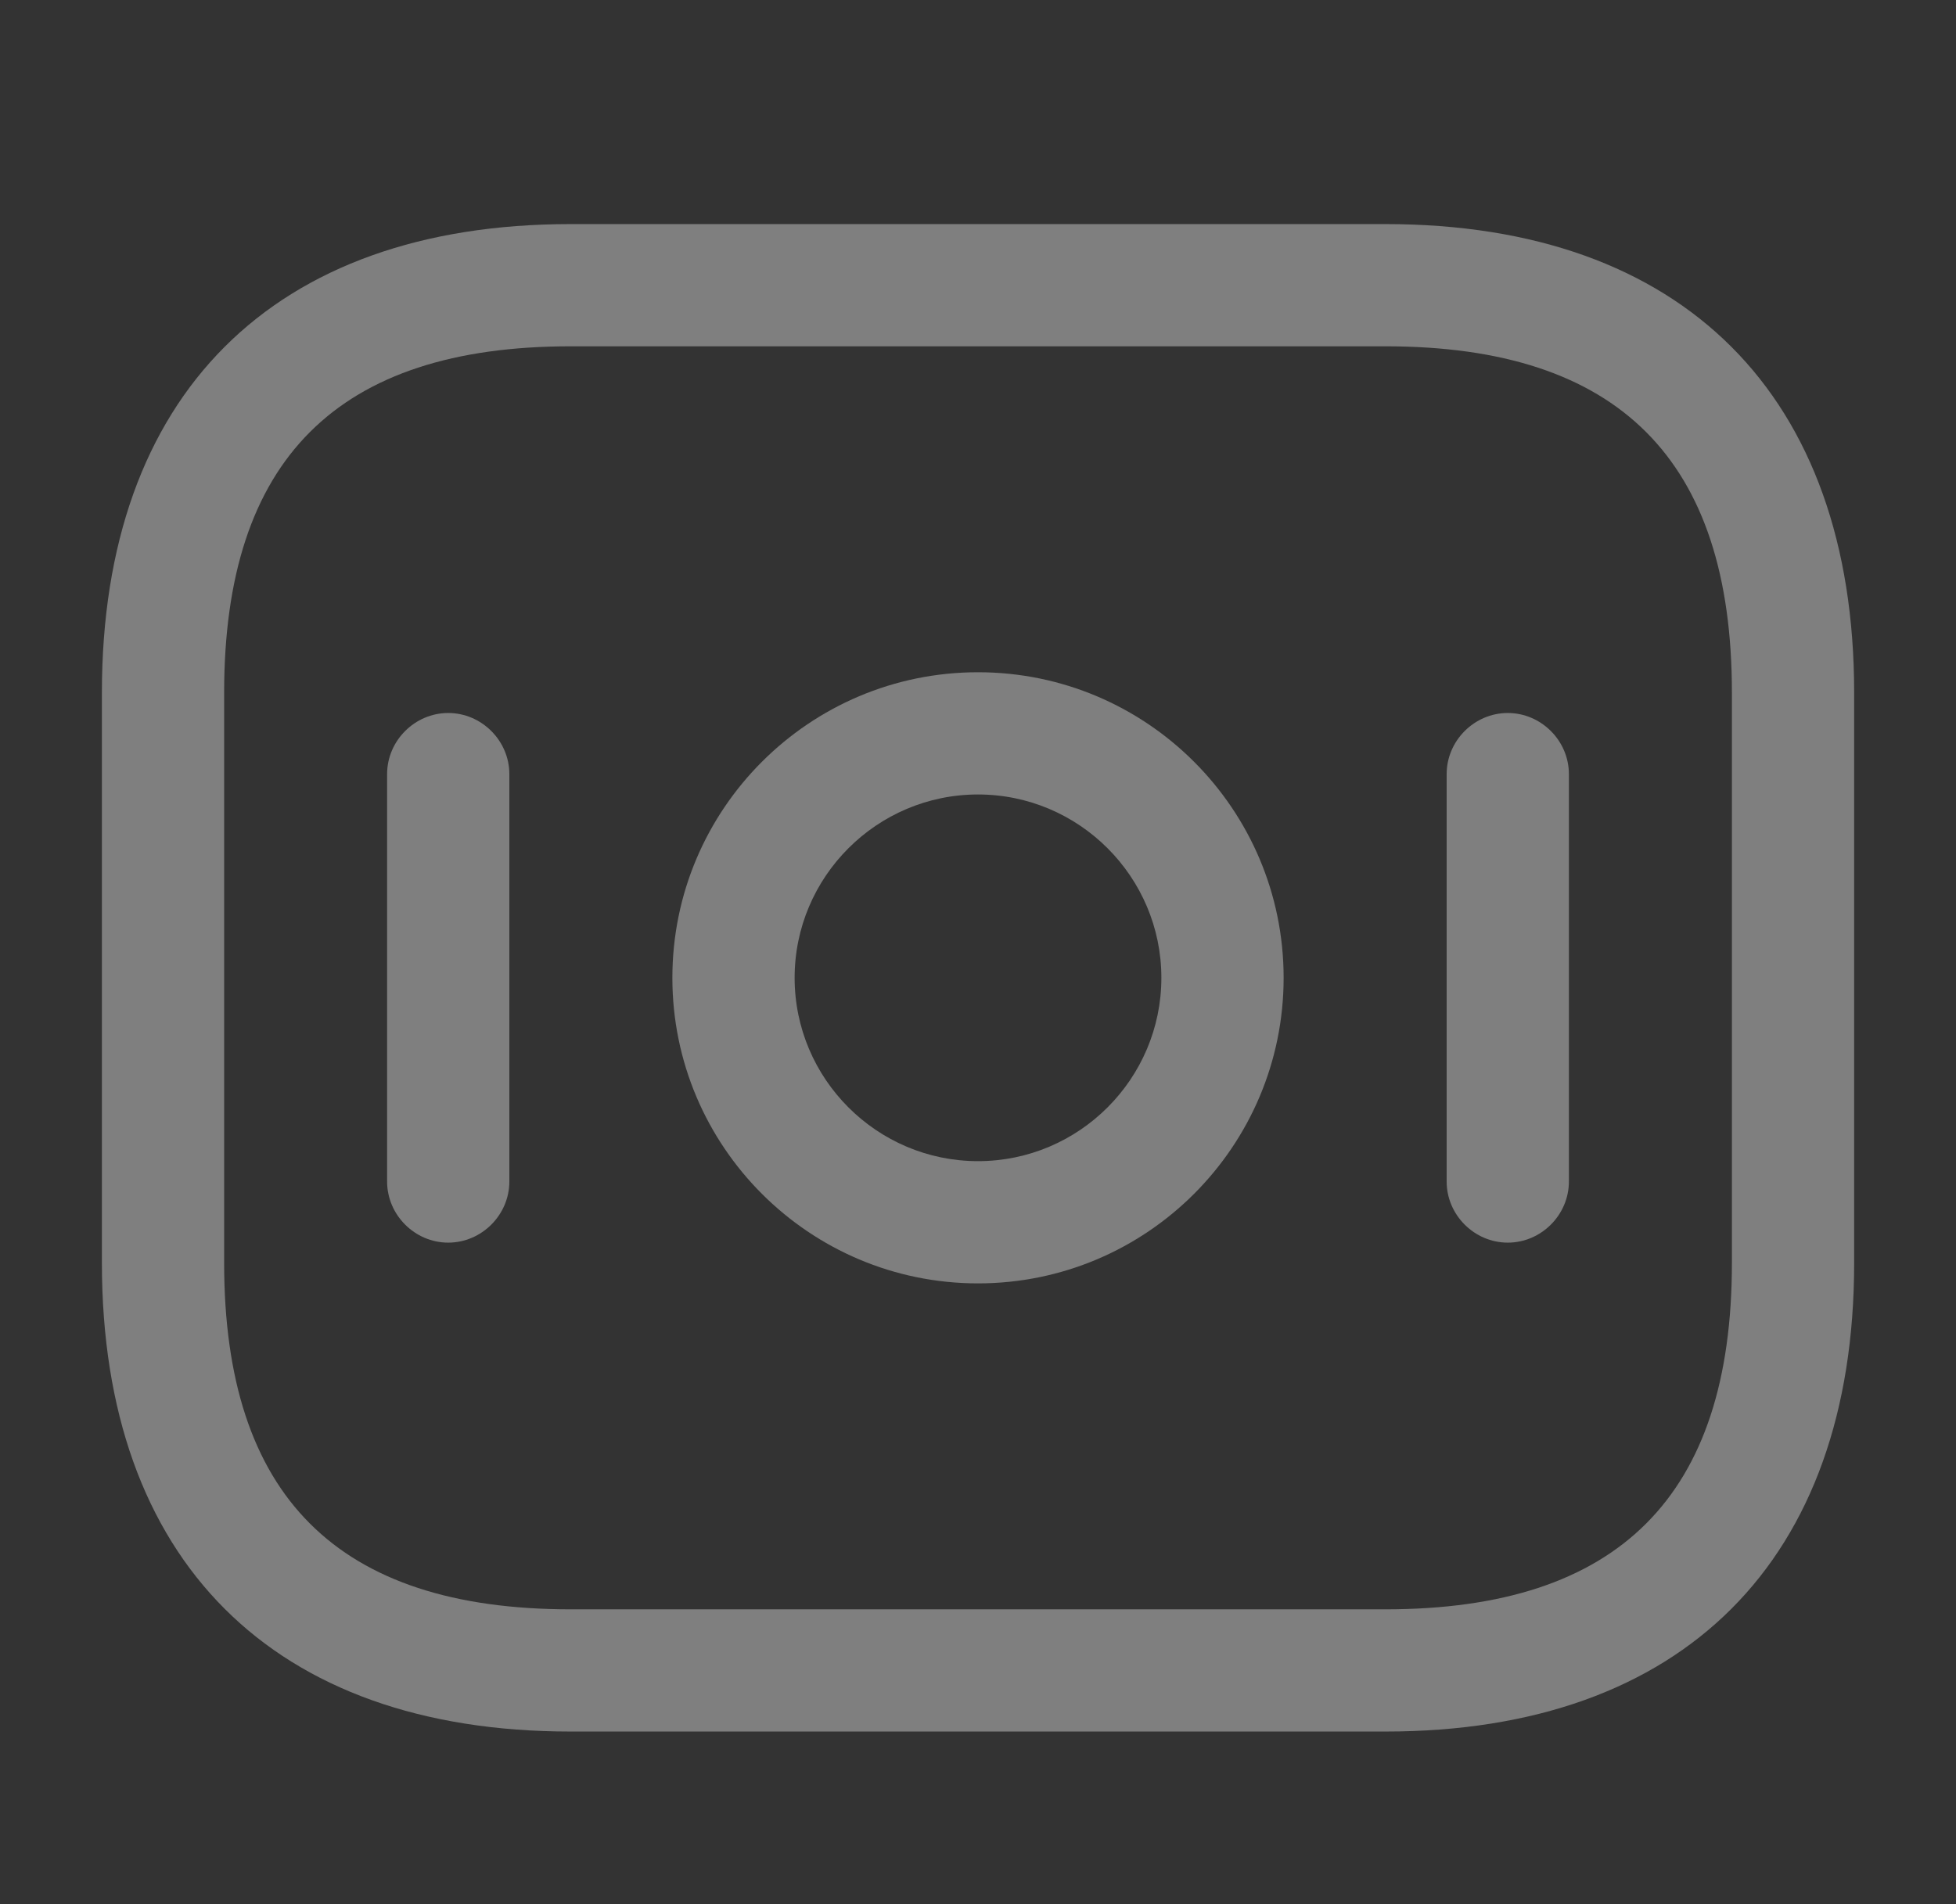
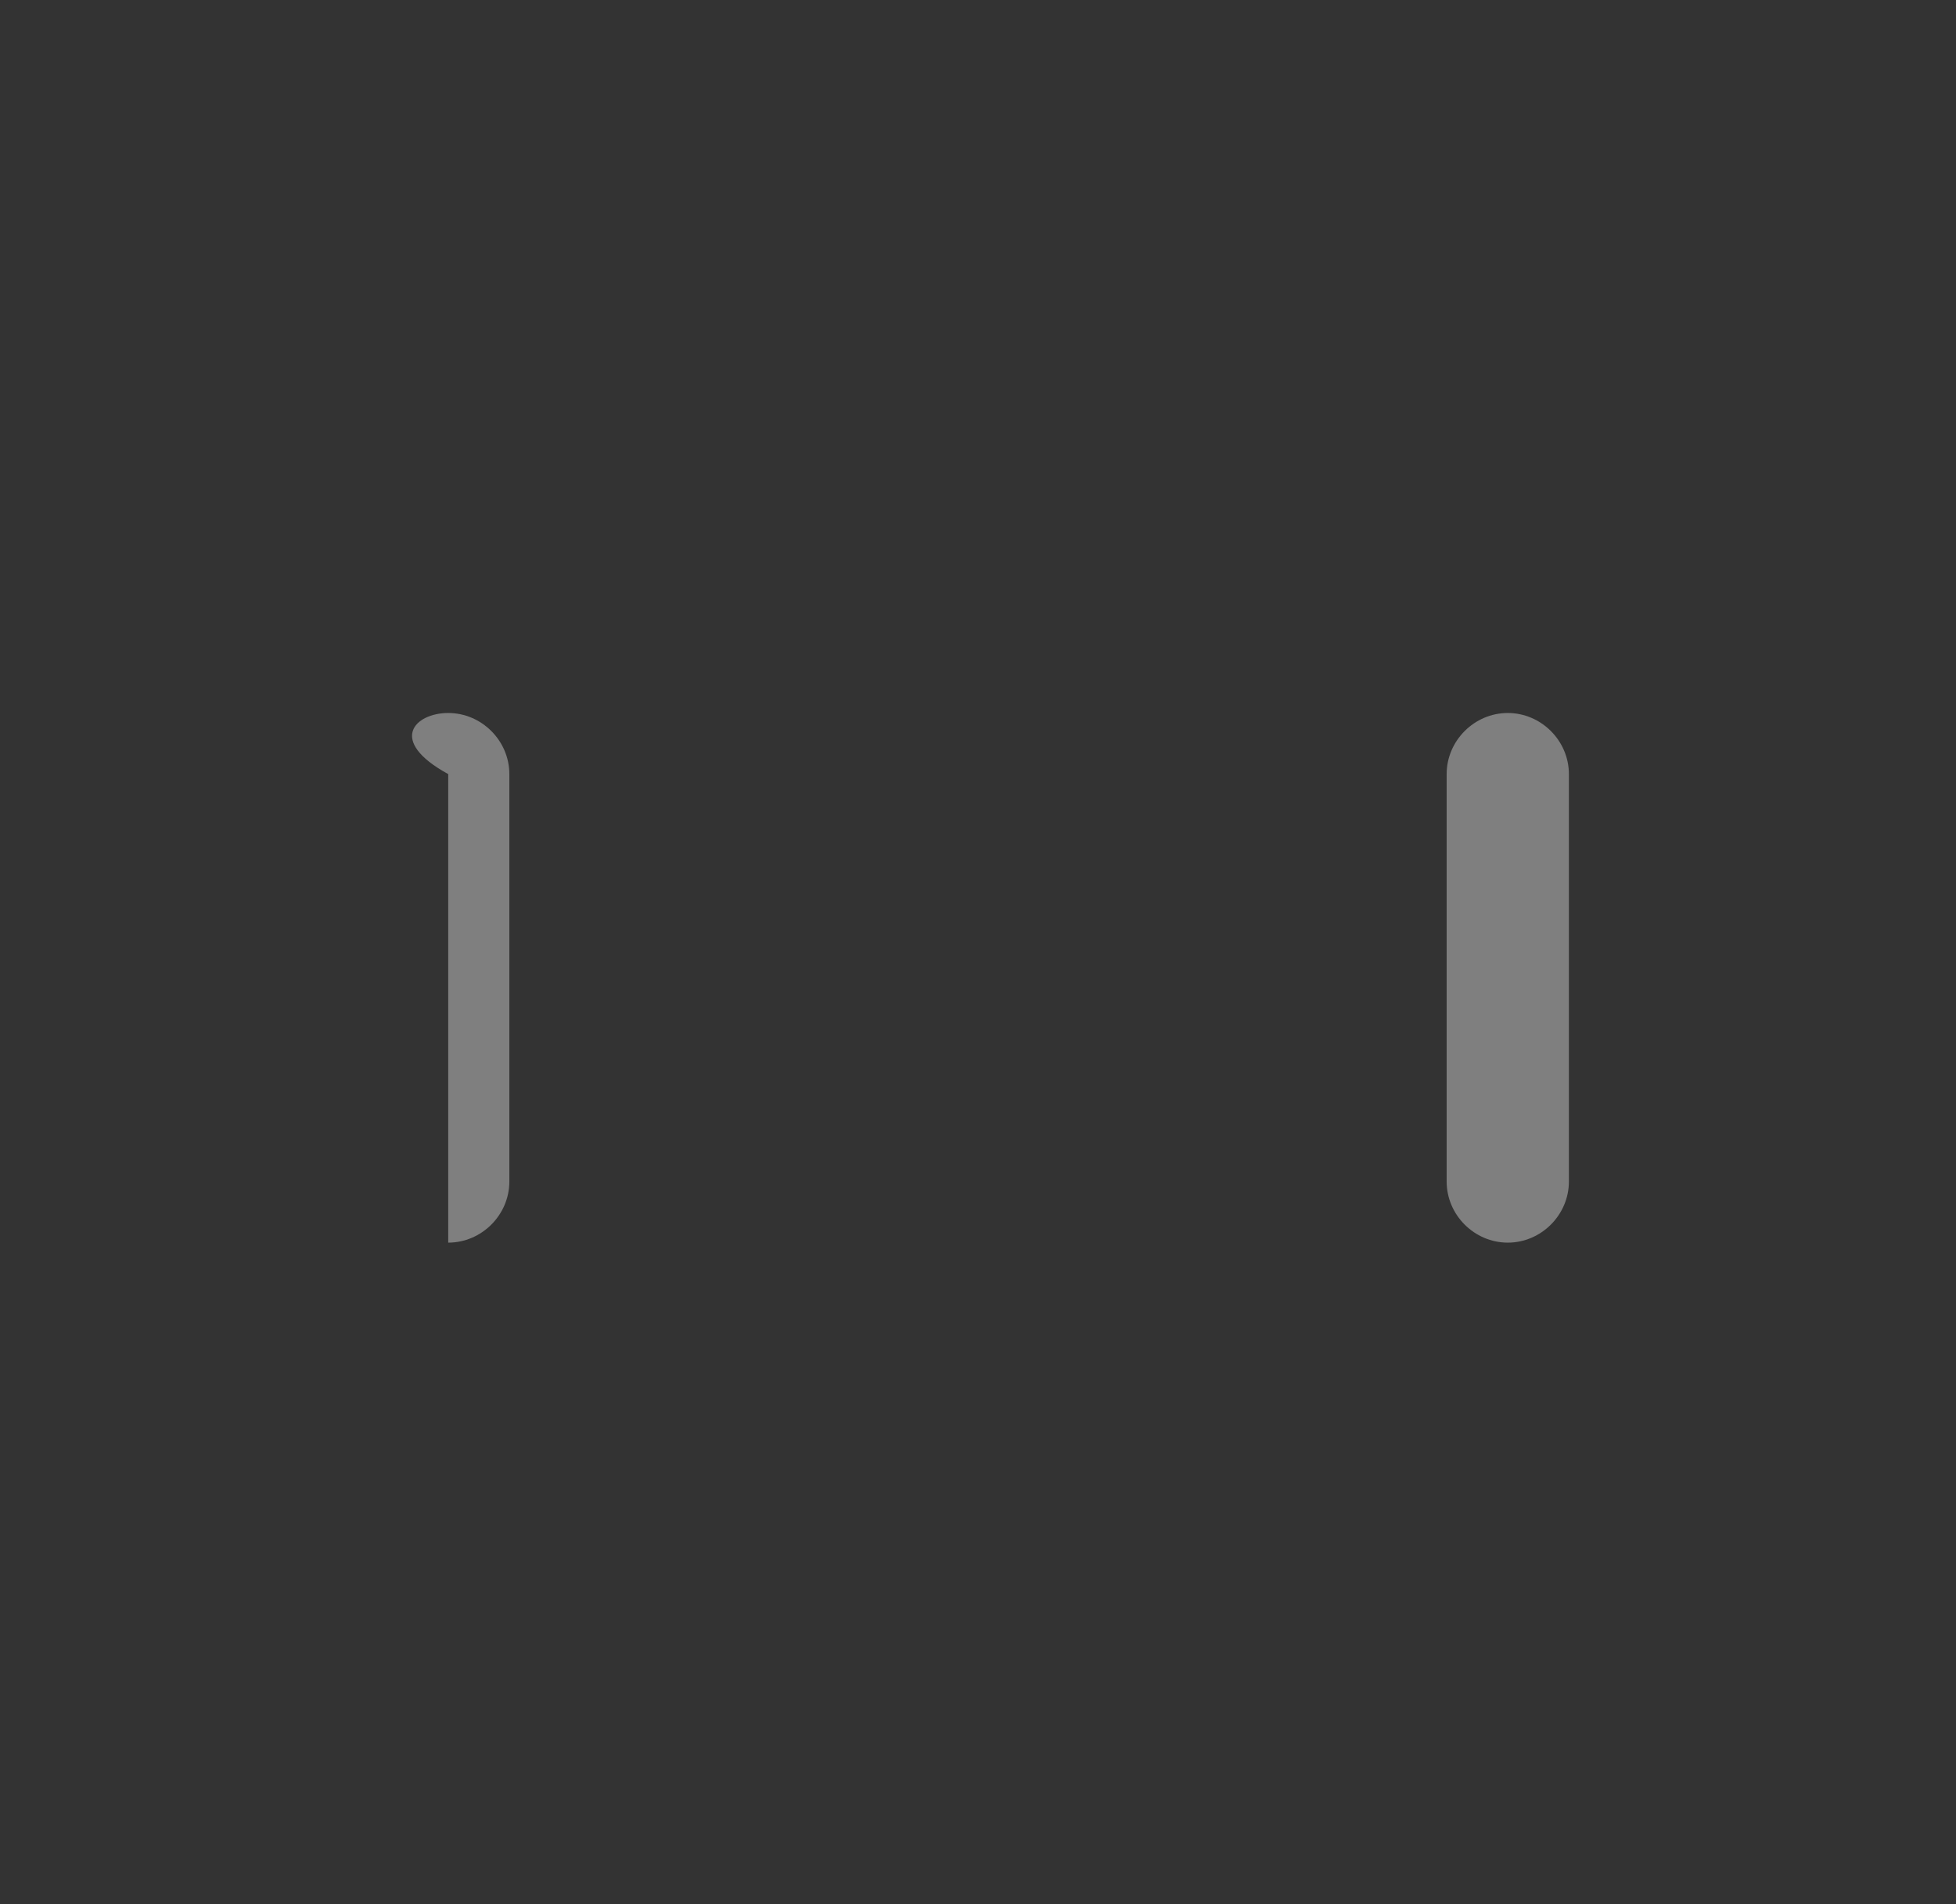
<svg xmlns="http://www.w3.org/2000/svg" width="190" height="185" viewBox="0 0 190 185" fill="none">
  <rect x="0" y="0" width="190" height="185" fill="#333333" stroke="none" />
  <g opacity="0.4">
-     <path d="M134.586 168.229H55.419C26.523 168.229 9.898 151.604 9.898 122.708V67.292C9.898 38.396 26.523 21.771 55.419 21.771H134.586C163.482 21.771 180.107 38.396 180.107 67.292V122.708C180.107 151.604 163.482 168.229 134.586 168.229ZM55.419 33.646C32.778 33.646 21.773 44.65 21.773 67.292V122.708C21.773 145.35 32.778 156.354 55.419 156.354H134.586C157.228 156.354 168.232 145.35 168.232 122.708V67.292C168.232 44.65 157.228 33.646 134.586 33.646H55.419Z" fill="#EFEFEF" />
-     <path d="M95 124.688C78.612 124.688 65.312 111.387 65.312 95C65.312 78.612 78.612 65.312 95 65.312C111.387 65.312 124.688 78.612 124.688 95C124.688 111.387 111.387 124.688 95 124.688ZM95 77.188C85.183 77.188 77.188 85.183 77.188 95C77.188 104.817 85.183 112.812 95 112.812C104.817 112.812 112.812 104.817 112.812 95C112.812 85.183 104.817 77.188 95 77.188Z" fill="#EFEFEF" />
-     <path d="M43.539 120.729C40.293 120.729 37.602 118.038 37.602 114.792V75.208C37.602 71.963 40.293 69.271 43.539 69.271C46.785 69.271 49.477 71.963 49.477 75.208V114.792C49.477 118.038 46.785 120.729 43.539 120.729Z" fill="#EFEFEF" />
+     <path d="M43.539 120.729V75.208C37.602 71.963 40.293 69.271 43.539 69.271C46.785 69.271 49.477 71.963 49.477 75.208V114.792C49.477 118.038 46.785 120.729 43.539 120.729Z" fill="#EFEFEF" />
    <path d="M146.461 120.729C143.215 120.729 140.523 118.038 140.523 114.792V75.208C140.523 71.963 143.215 69.271 146.461 69.271C149.707 69.271 152.398 71.963 152.398 75.208V114.792C152.398 118.038 149.707 120.729 146.461 120.729Z" fill="#EFEFEF" />
  </g>
</svg>